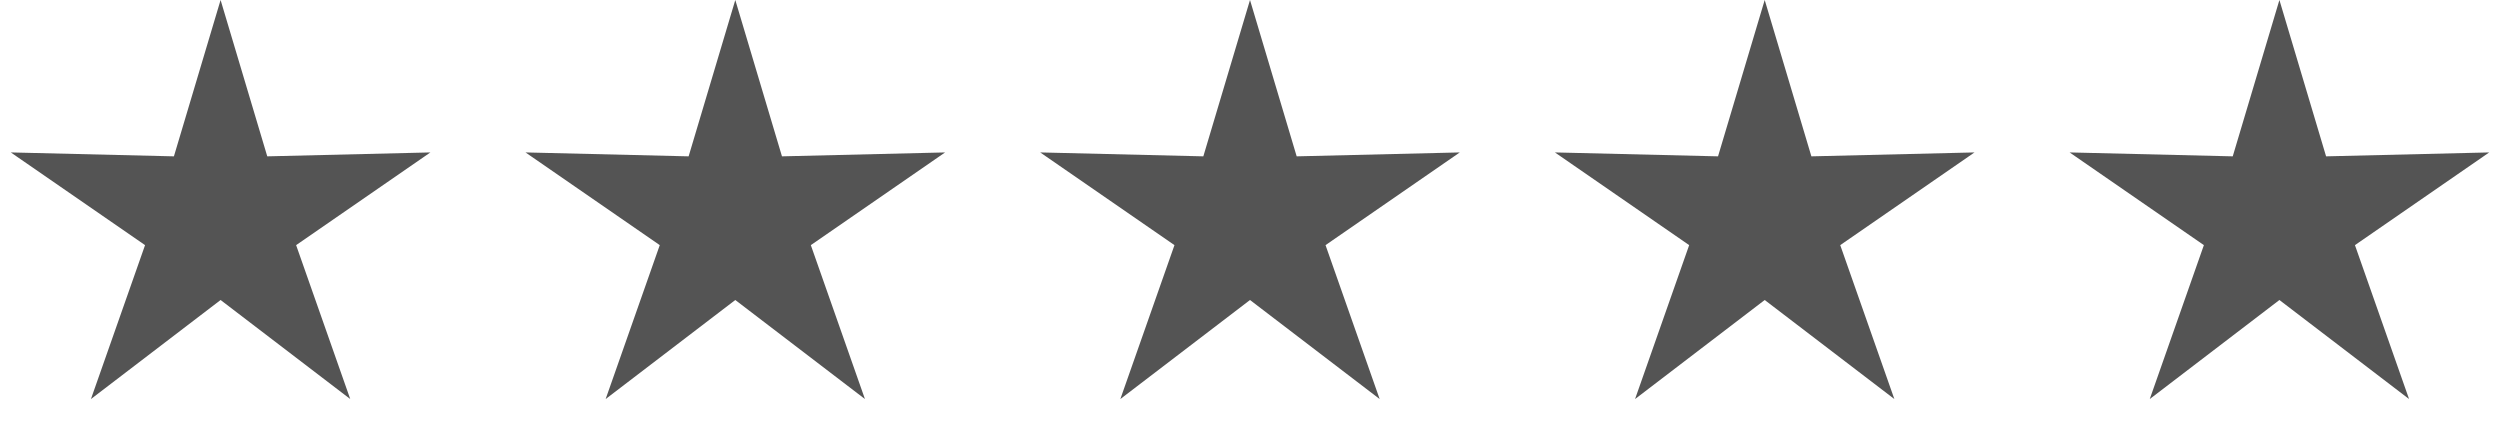
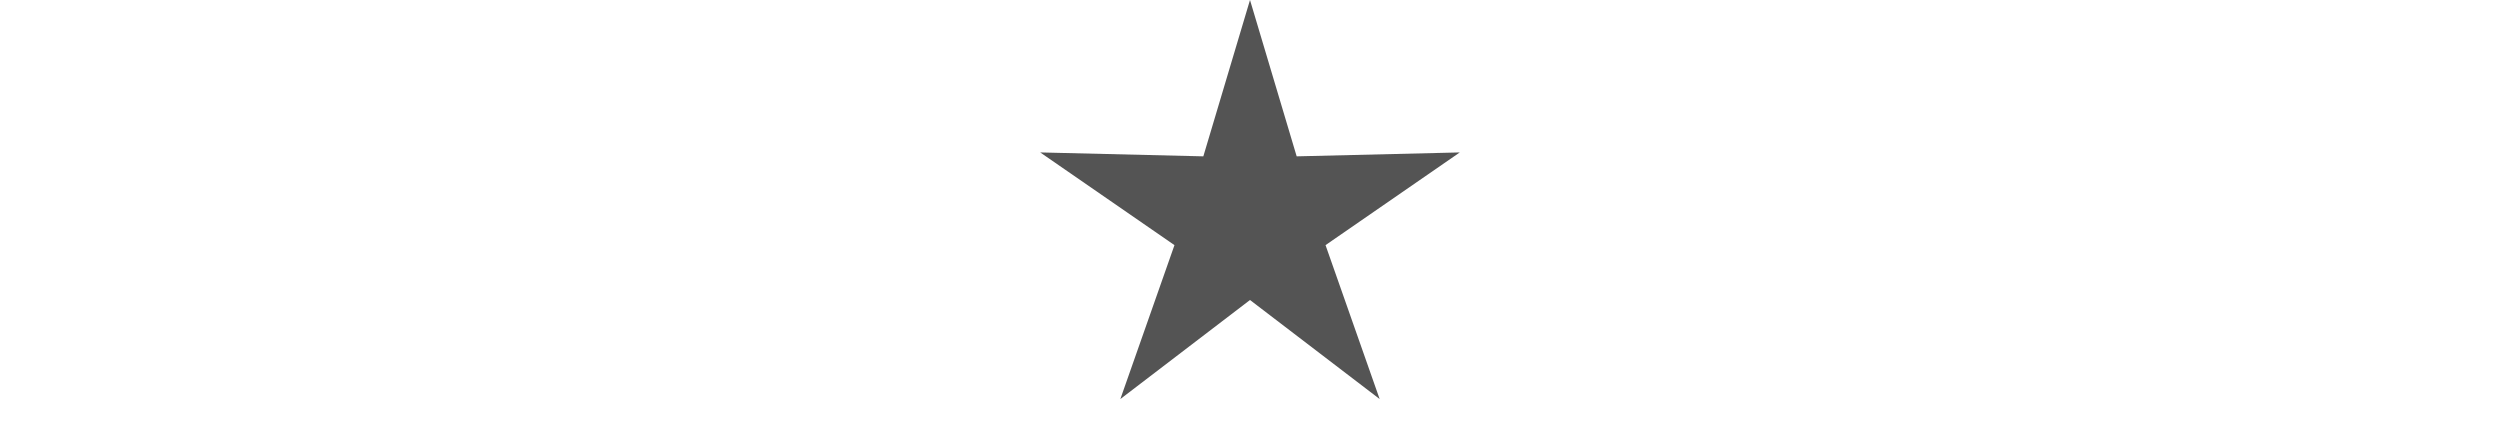
<svg xmlns="http://www.w3.org/2000/svg" width="136" height="24" viewBox="0 0 136 24" fill="none">
-   <path d="M12 1.04907e-06L9.461 8.505L0.587 8.292L7.891 13.335L4.947 21.708L12 16.32L19.053 21.708L16.109 13.335L23.413 8.292L14.539 8.505L12 1.04907e-06Z" fill="#545454" />
-   <path d="M40 1.04907e-06L37.461 8.505L28.587 8.292L35.891 13.335L32.947 21.708L40 16.32L47.053 21.708L44.109 13.335L51.413 8.292L42.539 8.505L40 1.04907e-06Z" fill="#545454" />
  <path d="M68 1.04907e-06L65.461 8.505L56.587 8.292L63.891 13.335L60.947 21.708L68 16.32L75.053 21.708L72.109 13.335L79.413 8.292L70.539 8.505L68 1.04907e-06Z" fill="#545454" />
-   <path d="M96 1.04907e-06L93.461 8.505L84.587 8.292L91.891 13.335L88.947 21.708L96 16.32L103.053 21.708L100.109 13.335L107.413 8.292L98.539 8.505L96 1.04907e-06Z" fill="#545454" />
-   <path d="M124 1.04907e-06L121.461 8.505L112.587 8.292L119.891 13.335L116.947 21.708L124 16.32L131.053 21.708L128.109 13.335L135.413 8.292L126.539 8.505L124 1.04907e-06Z" fill="#545454" />
</svg>